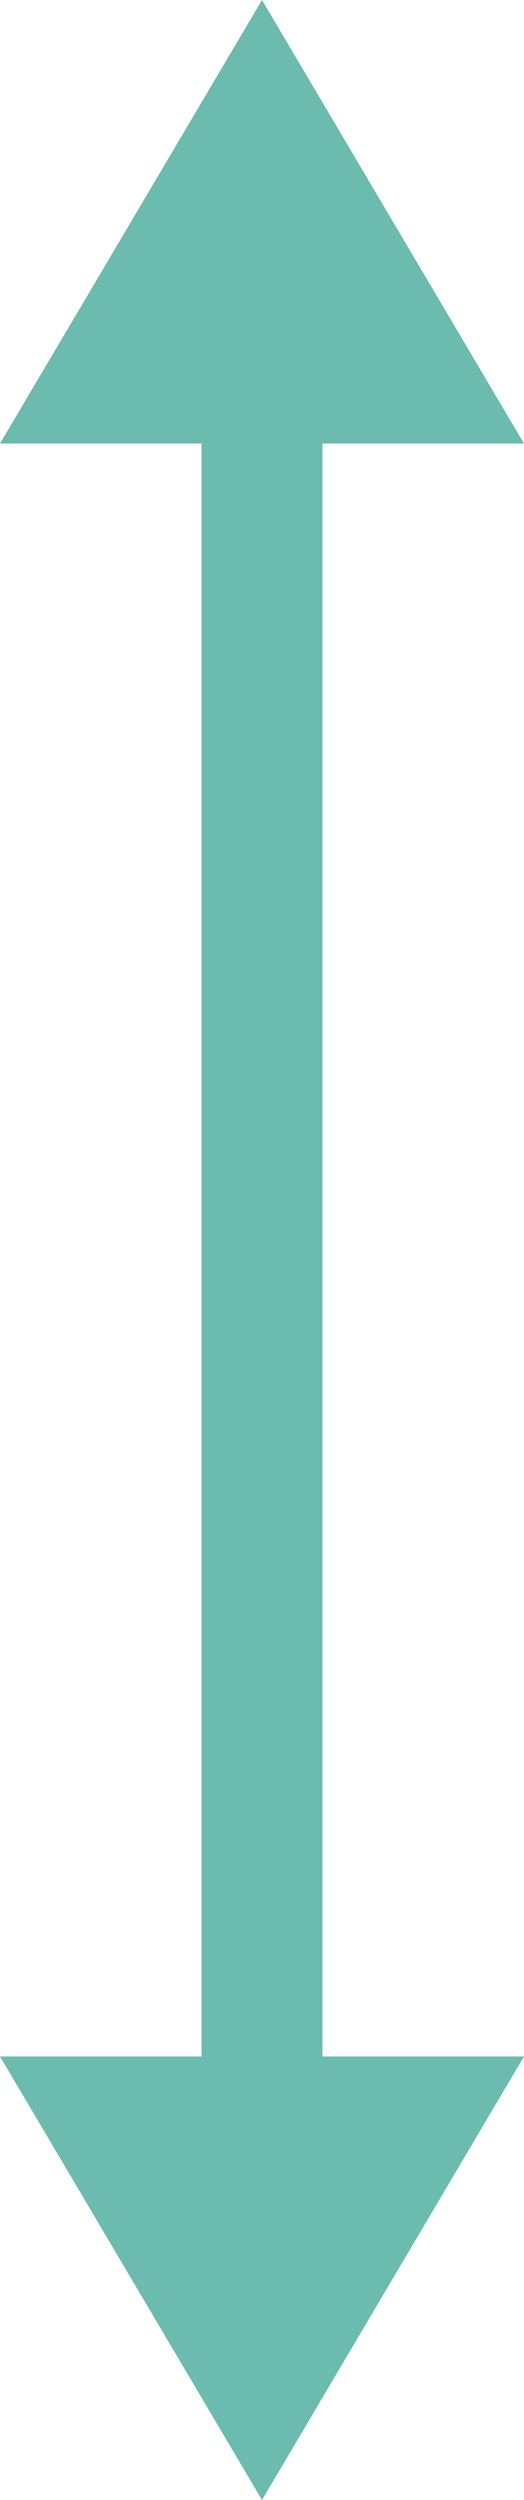
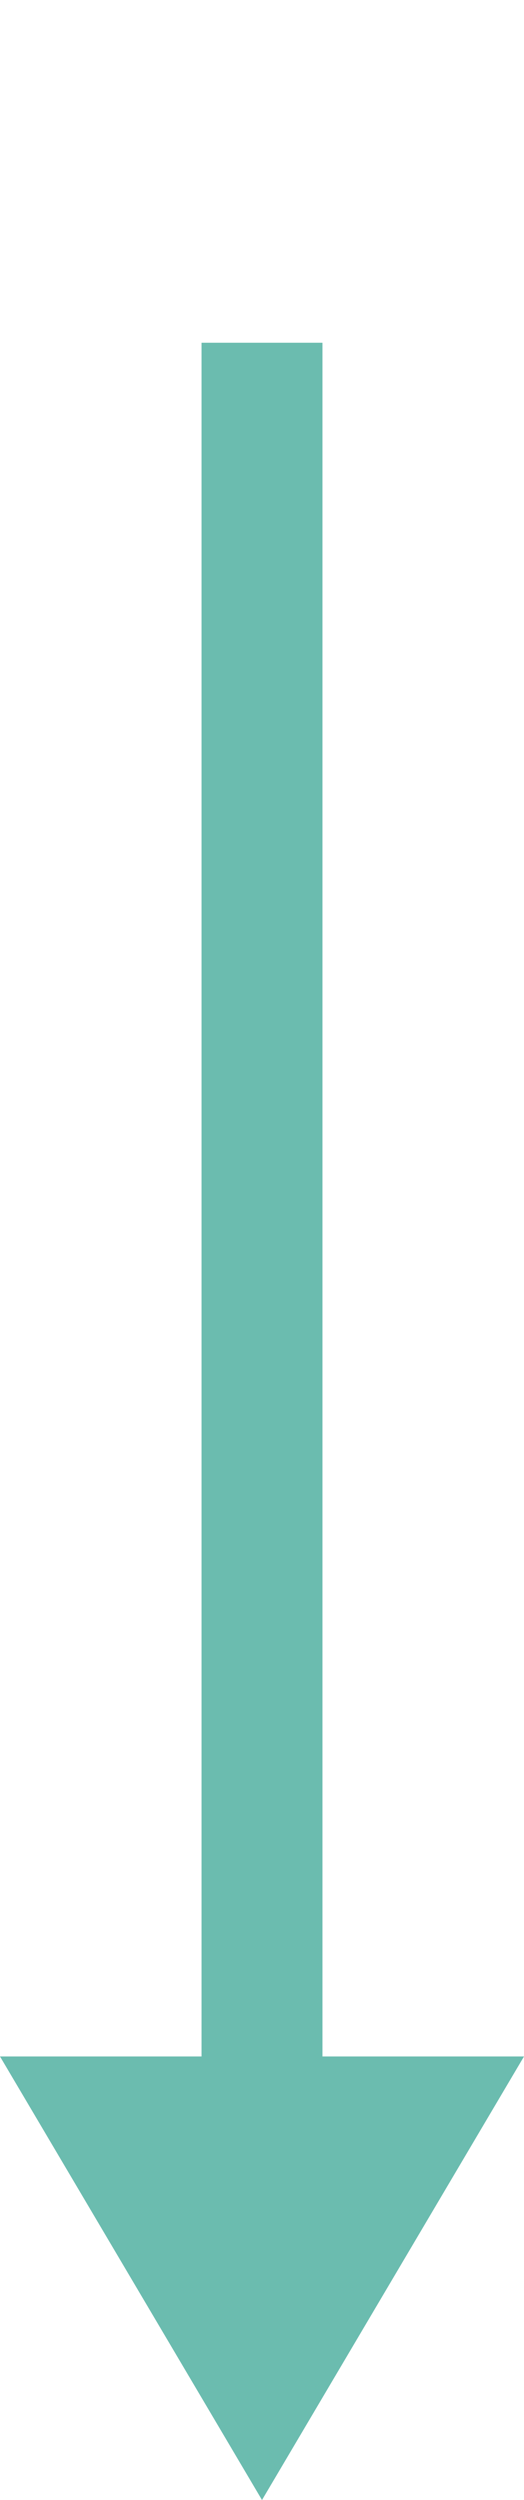
<svg xmlns="http://www.w3.org/2000/svg" id="e9cd725d-5c6c-4ecd-8386-d2bcaa2eacc6" data-name="Calque 1" viewBox="0 0 13 62">
  <defs>
    <style>.accd3c5a-e35c-4e73-8afb-ca69ee93130e{fill:none;stroke:#6bbcaf;stroke-width:3px;}.fc8b8a77-6172-4488-b6ec-e3dc59a8ed78{fill:#6bbcaf;}.e83babea-b9e6-404e-aa4d-892a5305f19d{fill:#6bbbae;}</style>
  </defs>
  <line class="accd3c5a-e35c-4e73-8afb-ca69ee93130e" x1="6.5" y1="8.5" x2="6.5" y2="56.5" />
-   <path class="fc8b8a77-6172-4488-b6ec-e3dc59a8ed78" d="M21.78,68.43l-6.5-11h13Zm0-5.89L23,60.43H20.54l1.24,2.11" transform="translate(-15.28 -6.43)" />
-   <polygon class="e83babea-b9e6-404e-aa4d-892a5305f19d" points="6.5 0 0 11 13 11 6.5 0" />
+   <path class="fc8b8a77-6172-4488-b6ec-e3dc59a8ed78" d="M21.78,68.43l-6.5-11h13Zm0-5.89L23,60.43H20.54" transform="translate(-15.28 -6.43)" />
</svg>